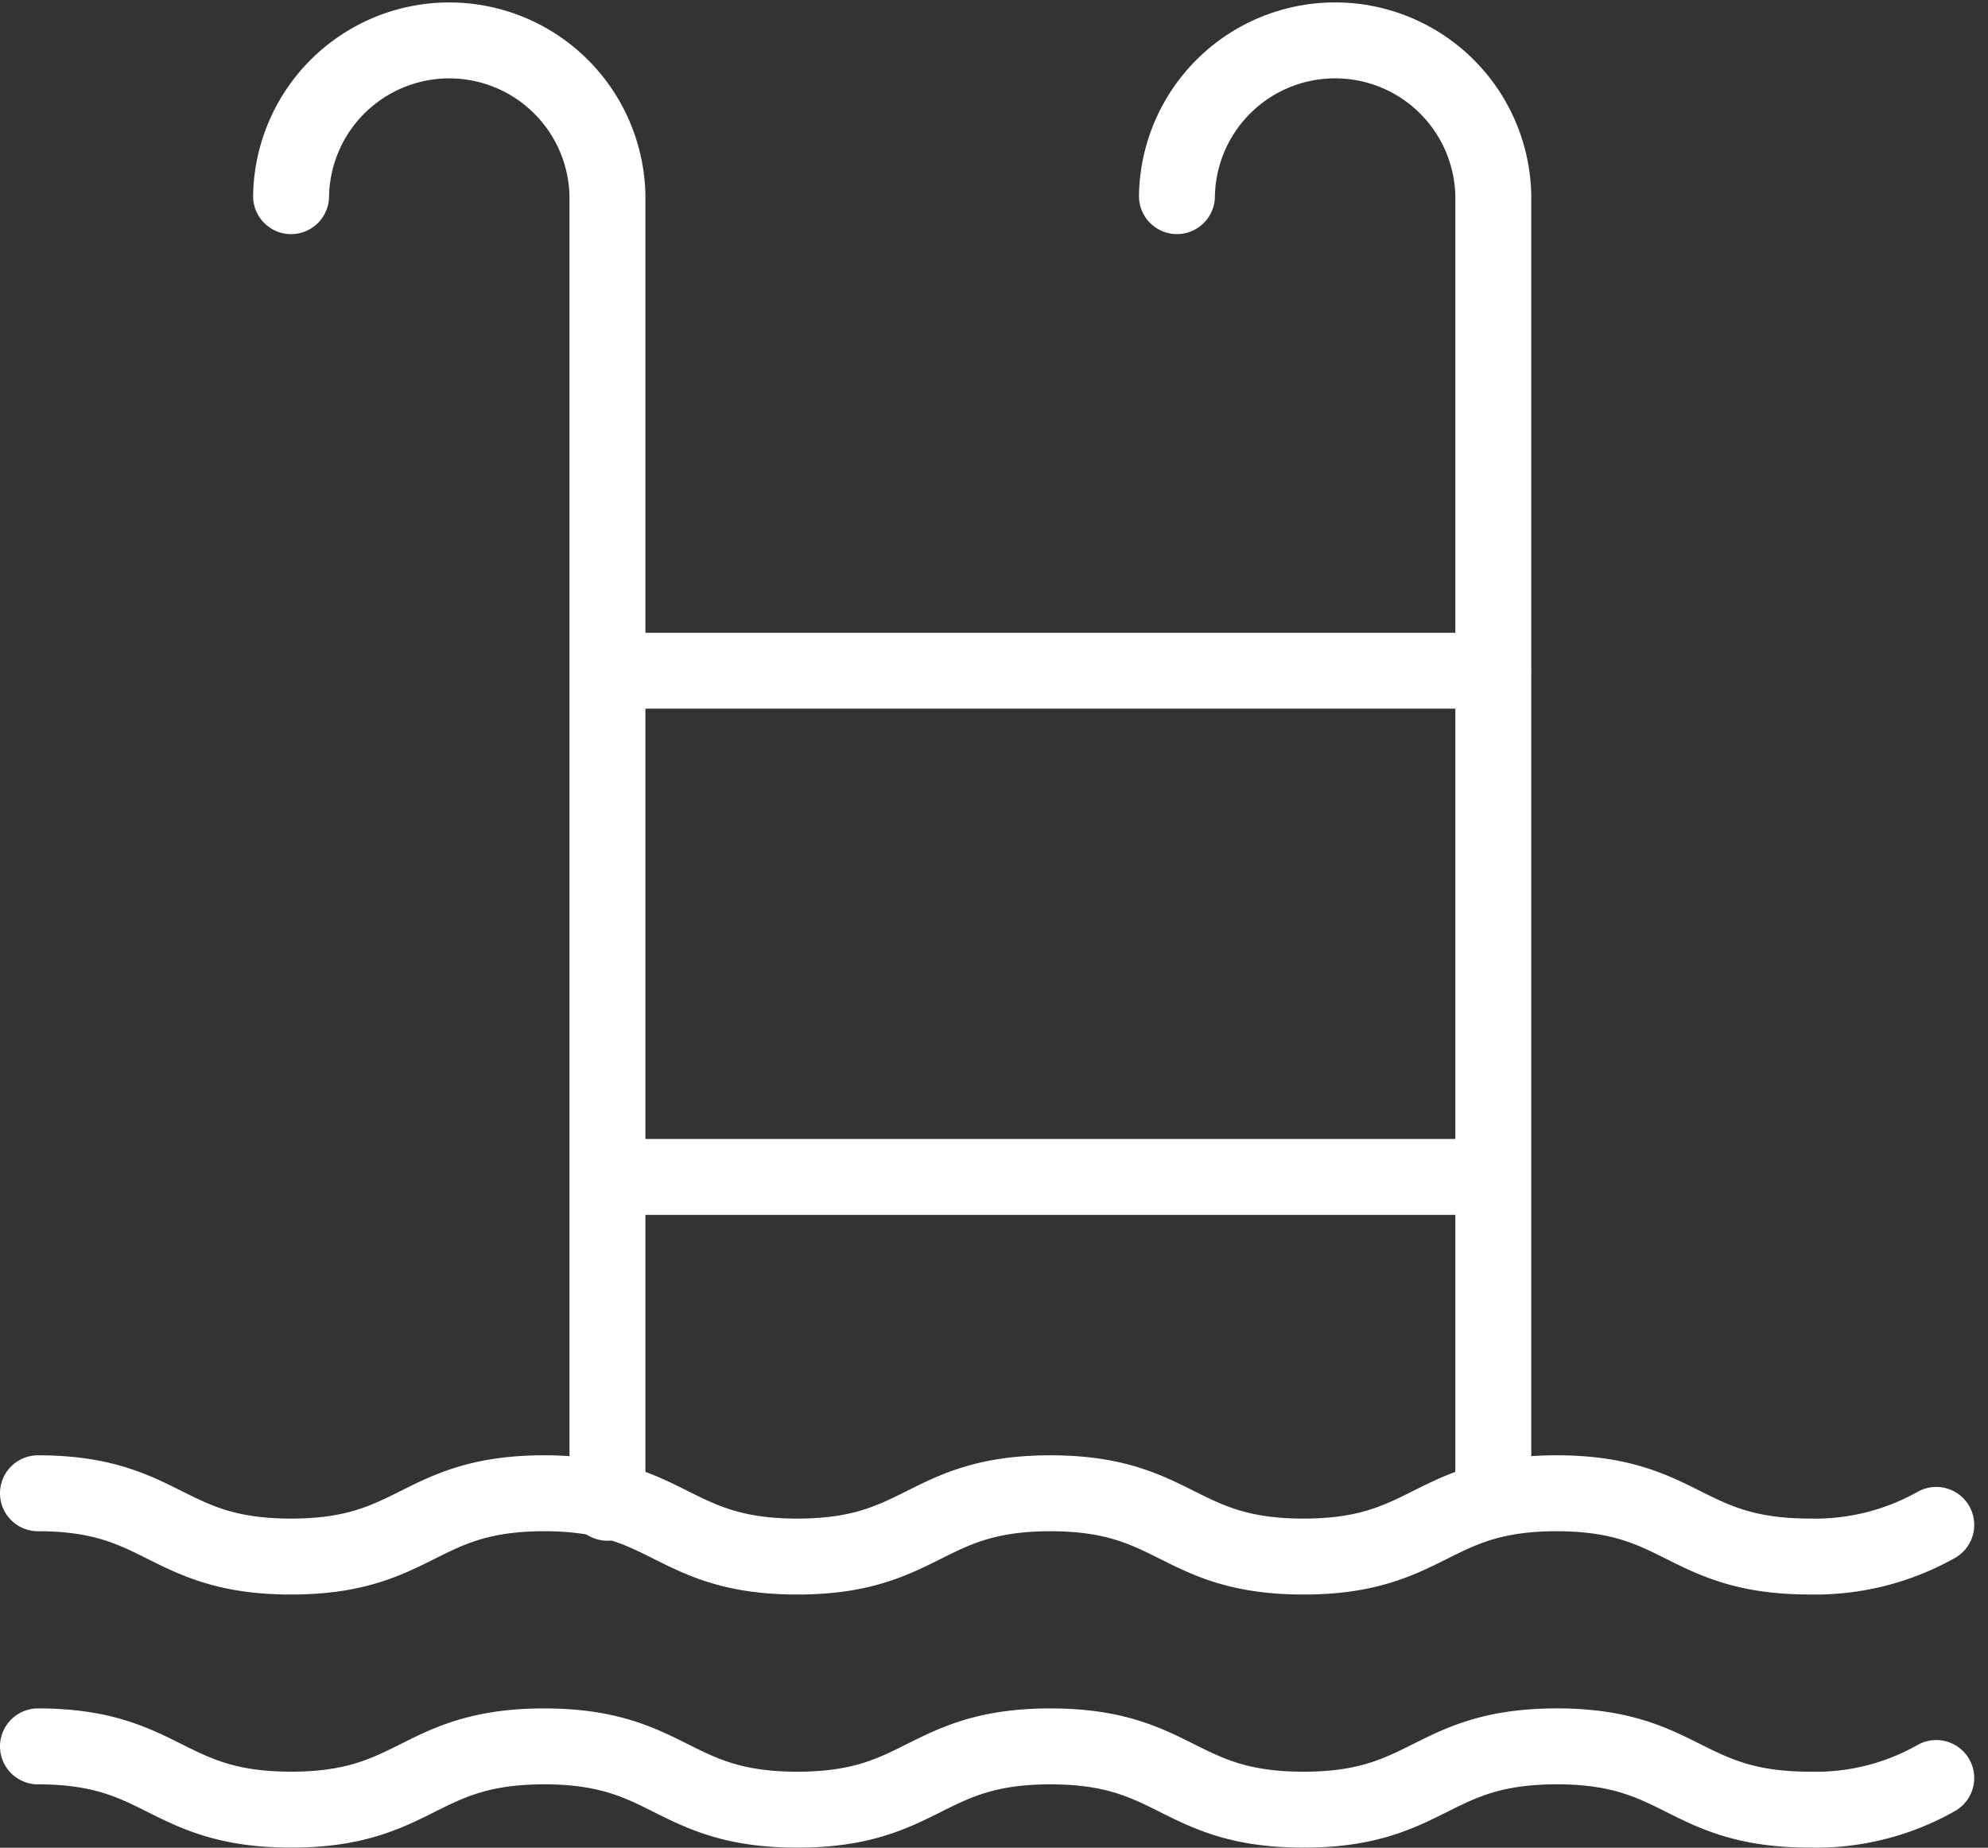
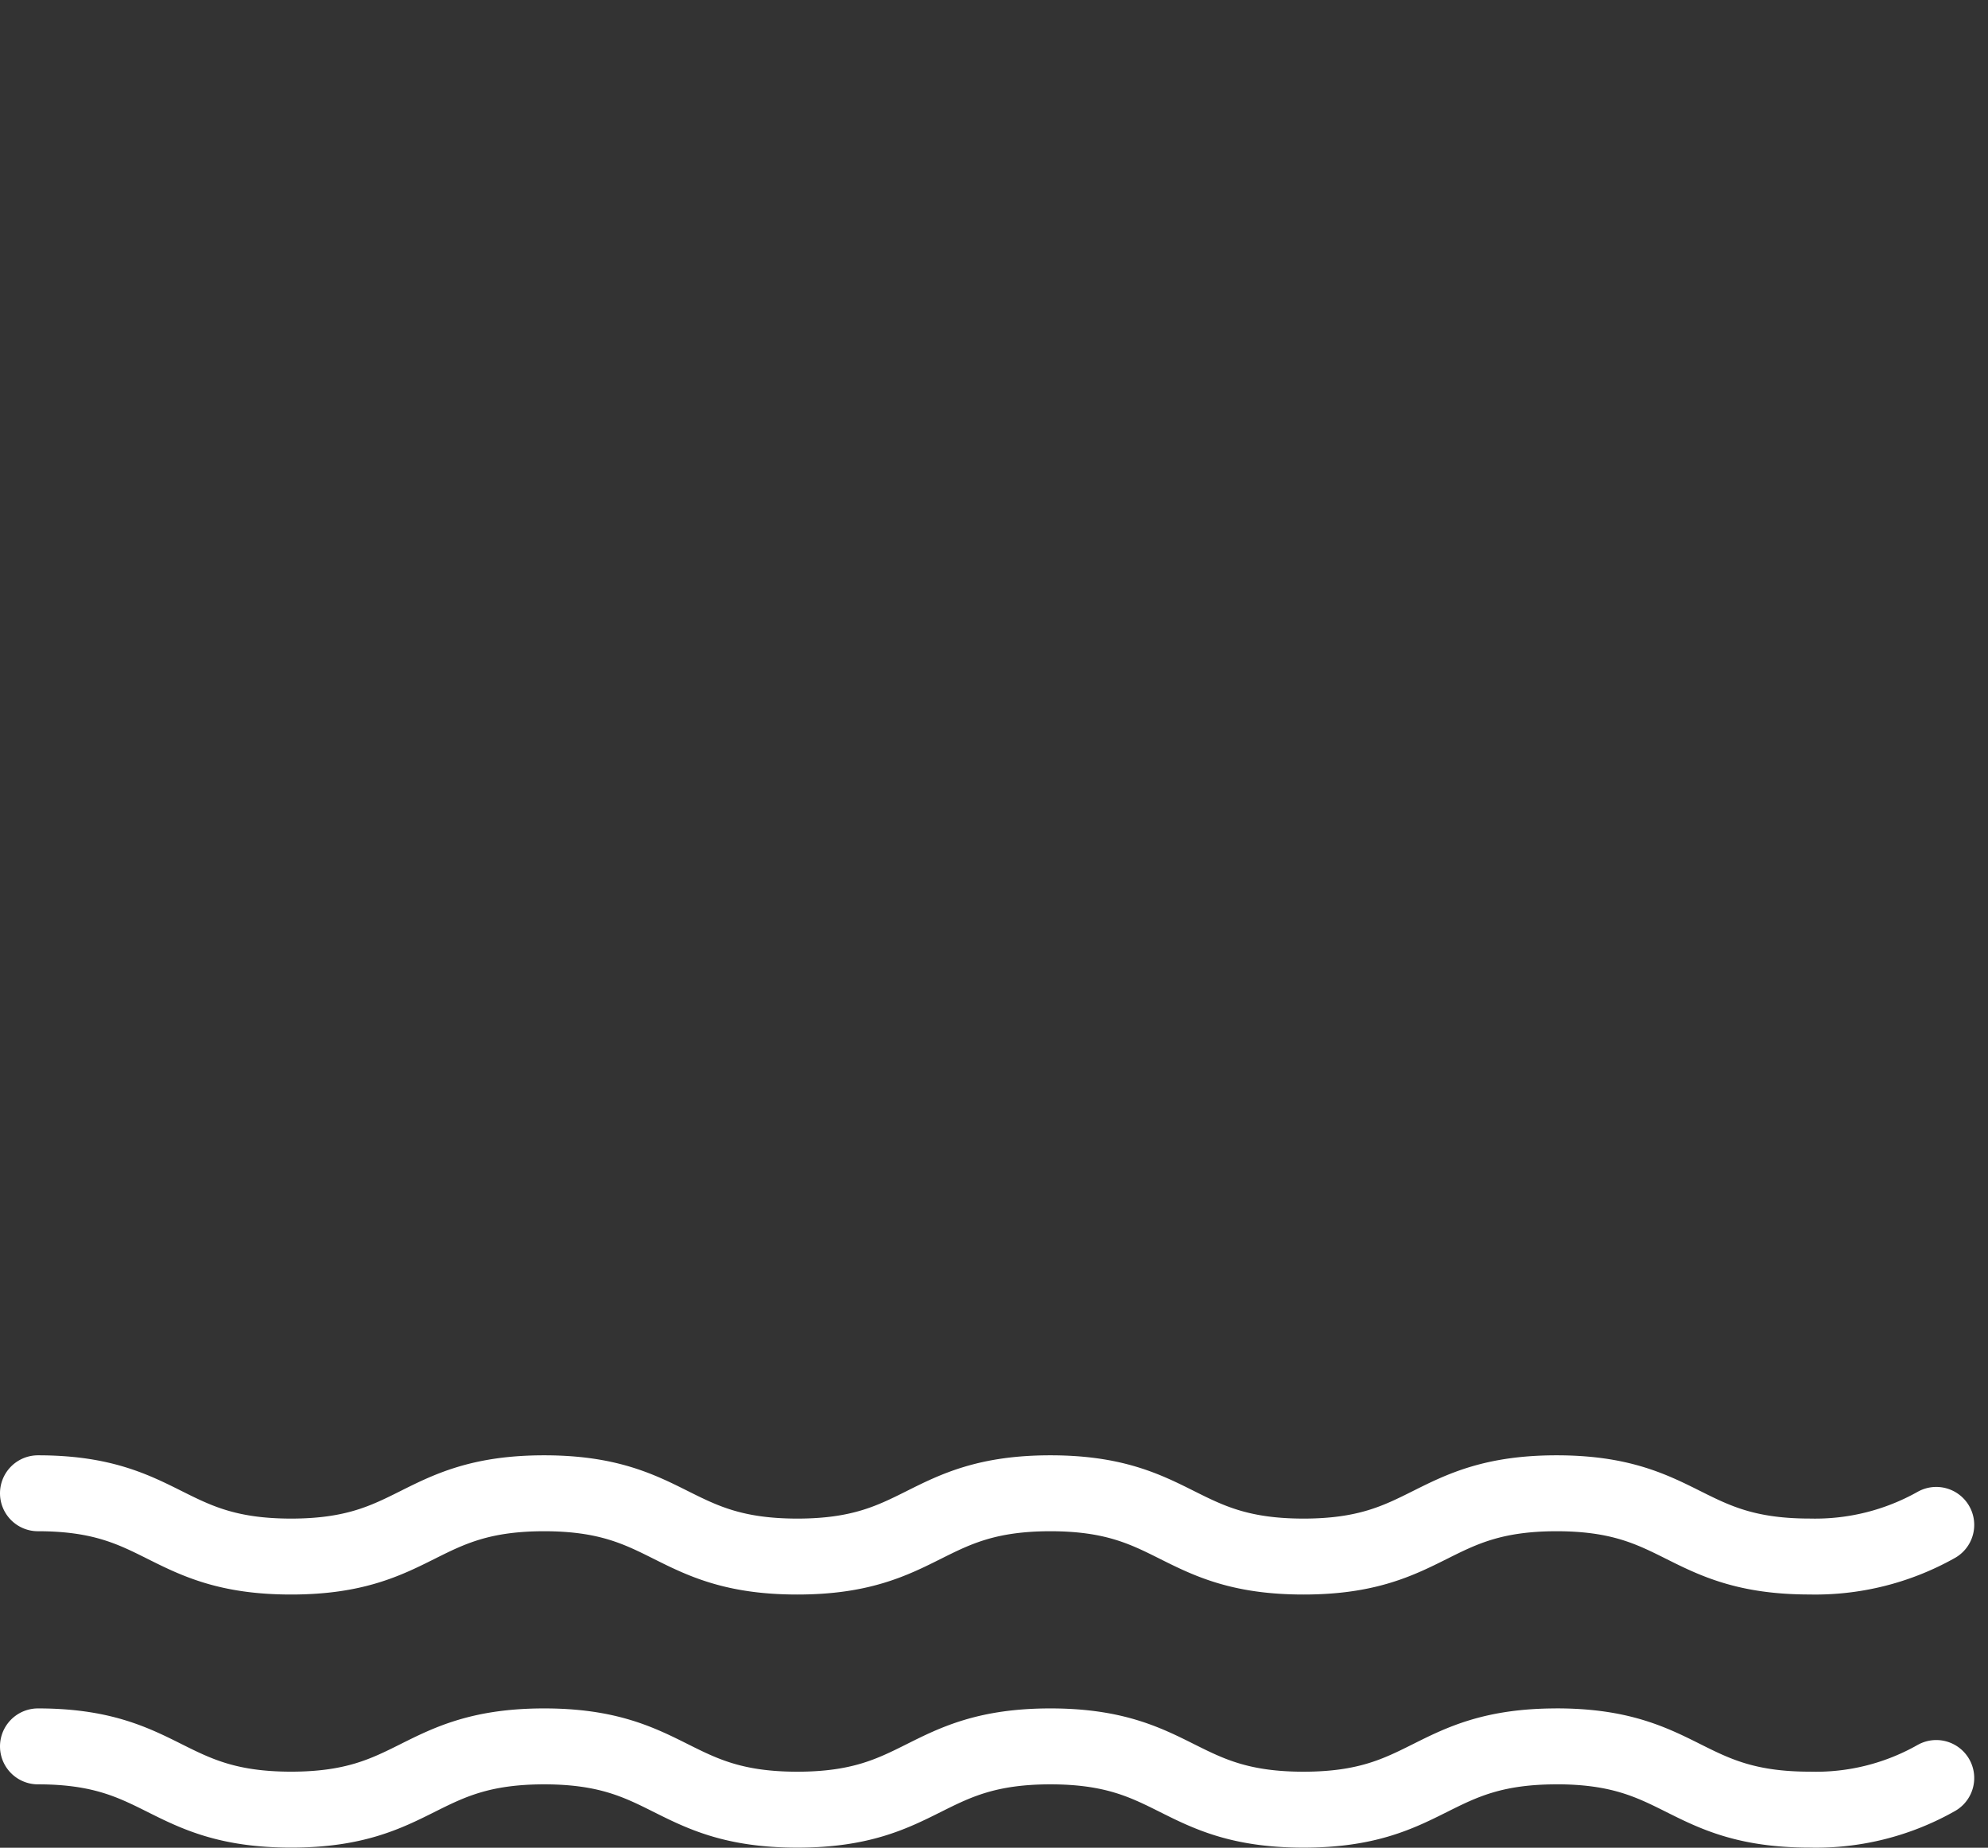
<svg xmlns="http://www.w3.org/2000/svg" width="52.363" height="48.669" viewBox="0 0 52.363 48.669">
  <rect x="0" y="0" width="52.363" height="48.669" fill="#333333" stroke="none" />
  <g transform="translate(1 1)">
-     <path d="M41.667,21.667H18.333M41.667,35H18.333M10,9.167a4.167,4.167,0,0,1,8.333,0V43.583m15-34.417a4.167,4.167,0,0,1,8.333,0V43.5" transform="translate(-3.333 -5)" fill="none" stroke="#fff" stroke-linecap="round" stroke-linejoin="round" stroke-width="2" />
    <path d="M15.333,51C12,51,12,52.667,8.667,52.667S5.333,51,2,51m26.667,0c-3.333,0-3.333,1.667-6.667,1.667S18.667,51,15.333,51M42,51c-3.333,0-3.333,1.667-6.667,1.667S32,51,28.667,51M52,51.833a6.5,6.5,0,0,1-3.333.833C45.333,52.667,45.333,51,42,51M15.333,57.667C12,57.667,12,59.333,8.667,59.333S5.333,57.667,2,57.667m26.667,0c-3.333,0-3.333,1.667-6.667,1.667s-3.333-1.667-6.667-1.667m26.667,0c-3.333,0-3.333,1.667-6.667,1.667S32,57.667,28.667,57.667M52,58.5a6.417,6.417,0,0,1-3.333.833c-3.333,0-3.333-1.667-6.667-1.667" transform="translate(-2 -12.667)" fill="none" stroke="#fff" stroke-linecap="round" stroke-linejoin="round" stroke-width="2" />
  </g>
</svg>